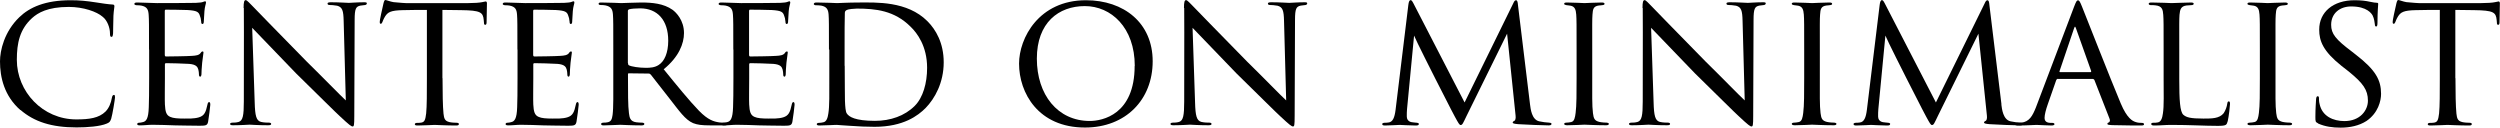
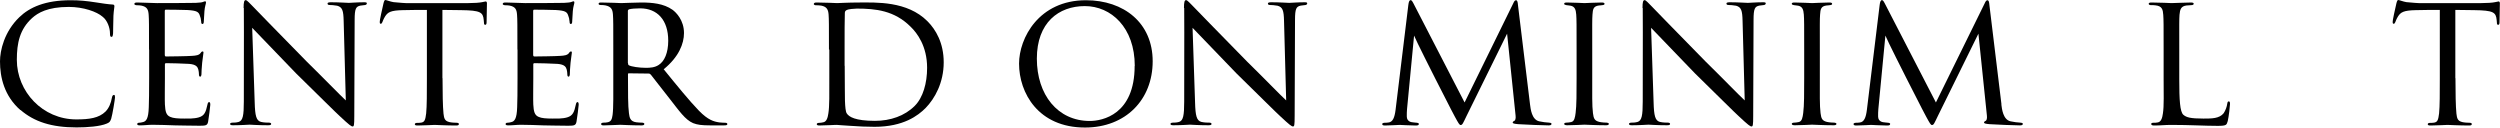
<svg xmlns="http://www.w3.org/2000/svg" viewBox="0 0 209.36 10.68">
  <path d="m1.71 9.22c-1.36-1.19-1.71-2.75-1.71-4.08 0-.9.35-2.48 1.62-3.7.86-.83 2.16-1.42 4.3-1.42.74 0 1.33.06 2.11.18.51.08 1.02.16 1.41.18.13 0 .14.08.14.16 0 .13-.05.27-.08.78-.02.45-.02 1.28-.03 1.47-.02.22-.05.3-.13.3-.11 0-.13-.1-.13-.3 0-.46-.22-1.09-.62-1.39-.48-.42-1.6-.82-2.83-.82-1.78 0-2.59.5-3.07.93-1.04.94-1.28 2.1-1.28 3.5 0 2.66 2.16 4.99 4.98 4.99 1.09 0 1.89-.11 2.45-.66.29-.3.45-.7.53-1.15.03-.16.08-.24.18-.24.08 0 .08.11.08.22 0 .13-.21 1.42-.32 1.78-.1.26-.14.3-.37.4-.56.24-1.63.32-2.53.32-2.11 0-3.55-.48-4.69-1.46z" />
  <path d="m12.48 4.15c0-2.1 0-2.48-.03-2.91-.03-.45-.14-.67-.61-.77-.1-.02-.26-.03-.38-.03-.11 0-.21-.05-.21-.1 0-.1.08-.13.24-.13.32 0 .75.03 1.65.05.08 0 2.93 0 3.25-.02s.5-.03.62-.08c.1-.03.11-.05.18-.05.03 0 .06.03.06.11 0 .1-.1.32-.13.72-.02.27-.03.53-.05.83 0 .14-.03.24-.11.24s-.11-.06-.11-.18c-.02-.24-.06-.4-.11-.51-.1-.32-.24-.43-1.04-.48-.21-.02-1.79-.03-1.82-.03-.05 0-.08.03-.08.13v3.63c0 .1.02.16.1.16.19 0 1.82-.02 2.16-.05.37-.02.61-.06.74-.24.06-.1.11-.13.18-.13.03 0 .06.02.06.1s-.06.38-.11.85c-.05.45-.05.77-.06.98-.02.13-.05.18-.11.18-.08 0-.1-.1-.1-.21 0-.1-.02-.26-.05-.38-.06-.21-.16-.43-.77-.48-.37-.03-1.66-.06-1.92-.06-.1 0-.11.05-.11.11v1.17c0 .5-.02 1.91 0 2.18.03.59.11.9.45 1.04.24.11.62.14 1.17.14.3 0 .82.02 1.22-.1.48-.14.59-.46.72-1.06.03-.16.08-.22.14-.22.1 0 .1.14.1.24 0 .11-.13 1.12-.18 1.39-.06.32-.18.35-.7.35-1.06 0-1.5-.03-2.07-.03-.56-.02-1.3-.05-1.89-.05-.37 0-.67.05-1.06.05-.14 0-.22-.03-.22-.11 0-.06.06-.11.14-.11.1 0 .21-.02.32-.05.29-.06.48-.27.51-1.26.02-.54.03-1.2.03-2.42v-2.4z" />
  <path d="m20.4.67c0-.5.05-.66.18-.66.11 0 .38.32.5.43.14.16 2.37 2.43 4.61 4.72 1.25 1.22 2.85 2.87 3.27 3.25l-.18-6.66c-.02-.87-.11-1.15-.54-1.27-.27-.05-.51-.06-.62-.06-.16 0-.19-.06-.19-.13 0-.08.13-.1.29-.1.69 0 1.36.05 1.5.05.16 0 .66-.05 1.28-.05.18 0 .22.02.22.1 0 .06-.05.11-.14.13s-.22.02-.4.05c-.37.08-.48.24-.48 1.2l-.03 8.04c0 .8-.03.88-.14.88s-.27-.11-1.06-.85c-.06-.03-2.29-2.24-3.68-3.6-1.67-1.73-3.27-3.39-3.67-3.81l.21 6.26c.03 1.1.13 1.52.53 1.62.26.06.53.06.66.06s.19.05.19.11c0 .08-.08.11-.26.11-.86 0-1.44-.05-1.55-.05s-.7.05-1.39.05c-.14 0-.24-.02-.24-.11 0-.06.06-.11.22-.11.11 0 .29 0 .5-.06.35-.11.43-.54.43-1.71 0-7.63.02-5.17 0-7.83z" />
  <path d="m37.06 6.55c0 1.23.02 2.37.08 2.96.05.38.08.61.48.71.19.05.5.06.62.06s.19.05.19.1c0 .08-.05.13-.21.13-.82 0-1.76-.05-1.82-.05s-1.01.05-1.42.05c-.18 0-.24-.03-.24-.11 0-.05.05-.11.18-.11s.22 0 .35-.02c.3-.05.35-.24.42-.78.06-.58.06-1.73.06-2.93v-5.73c-.53 0-1.38 0-2.02.02-1.02.02-1.25.18-1.47.51-.14.22-.21.42-.24.5-.05.11-.08.13-.14.13s-.08-.06-.08-.14c-.02-.1.22-1.15.32-1.59.05-.19.1-.26.14-.26.11 0 .42.14.7.18.56.06 1.01.08 1.02.08h5.25c.45 0 .93-.03 1.15-.08.21-.05.26-.06.3-.06.06 0 .1.08.1.14 0 .45-.03 1.51-.03 1.63 0 .14-.06.19-.11.19-.08 0-.11-.06-.11-.19 0-.05 0-.06-.02-.22-.06-.64-.27-.8-1.89-.82-.61 0-1.1-.02-1.57-.02v5.71z" />
  <path d="m43.33 4.15c0-2.1 0-2.48-.03-2.91-.03-.45-.14-.67-.61-.77-.1-.02-.26-.03-.38-.03-.11 0-.21-.05-.21-.1 0-.1.08-.13.24-.13.32 0 .75.03 1.65.05.08 0 2.93 0 3.25-.02s.5-.03.62-.08c.1-.03.11-.05.18-.05.03 0 .06.03.06.11 0 .1-.1.32-.13.72-.02.27-.03.53-.05.83 0 .14-.03.24-.11.24s-.11-.06-.11-.18c-.02-.24-.06-.4-.11-.51-.1-.32-.24-.43-1.04-.48-.21-.02-1.79-.03-1.82-.03-.05 0-.08.03-.08.13v3.63c0 .1.02.16.1.16.19 0 1.82-.02 2.16-.05.37-.02.61-.06.74-.24.06-.1.11-.13.18-.13.03 0 .06.02.06.1s-.06.38-.11.85c-.05.45-.05.77-.06.98-.02.13-.05.18-.11.18-.08 0-.1-.1-.1-.21 0-.1-.02-.26-.05-.38-.06-.21-.16-.43-.77-.48-.37-.03-1.66-.06-1.92-.06-.1 0-.11.05-.11.11v1.17c0 .5-.02 1.91 0 2.18.03.59.11.9.45 1.04.24.11.62.14 1.17.14.3 0 .82.02 1.22-.1.48-.14.59-.46.72-1.06.03-.16.08-.22.14-.22.1 0 .1.14.1.24 0 .11-.13 1.12-.18 1.39-.06.32-.18.35-.7.35-1.06 0-1.5-.03-2.07-.03-.56-.02-1.3-.05-1.89-.05-.37 0-.67.05-1.06.05-.14 0-.22-.03-.22-.11 0-.06.06-.11.14-.11.1 0 .21-.02.32-.05.29-.06.48-.27.51-1.26.02-.54.03-1.2.03-2.42v-2.4z" />
  <path d="m51.36 4.15c0-2.11 0-2.5-.03-2.93s-.14-.67-.64-.77c-.1-.02-.26-.03-.38-.03-.11 0-.18-.03-.18-.1s.05-.11.19-.11c.69 0 1.66.05 1.7.05.14 0 1.23-.05 1.68-.05.9 0 1.87.08 2.62.61.3.22.96.87.96 1.95 0 .88-.43 2-1.7 3.03 1.17 1.44 2.13 2.62 2.95 3.47.77.79 1.25.91 1.7.98.11.02.45.03.5.03.13 0 .18.05.18.11 0 .08-.06.11-.29.11h-1.12c-.75 0-1.1-.05-1.46-.19-.67-.29-1.15-1.01-1.99-2.08-.62-.77-1.26-1.63-1.54-1.97-.06-.06-.1-.1-.19-.1l-1.65-.02c-.06 0-.08.02-.08.08v.22c0 1.28 0 2.45.08 3.03.05.38.1.7.62.77.16.02.34.03.46.03.14 0 .21.05.21.1 0 .08-.06.13-.22.13-.83 0-1.73-.05-1.79-.05-.26 0-.96.05-1.39.05-.16 0-.22-.03-.22-.13 0-.05.1-.1.19-.1.11 0 .22 0 .35-.03.27-.05.37-.22.42-.61.08-.58.06-1.89.06-3.09v-2.4zm1.23 1.13c0 .08.02.16.08.19.21.11.85.21 1.42.21.34 0 .74-.02 1.07-.24.48-.3.8-1.01.8-2.03 0-1.75-.93-2.71-2.35-2.71-.4 0-.74.03-.93.08-.05.02-.1.06-.1.14v4.35z" />
-   <path d="m61.41 4.15c0-2.1 0-2.48-.03-2.91-.03-.45-.14-.67-.61-.77-.1-.02-.26-.03-.38-.03-.11 0-.21-.05-.21-.1 0-.1.08-.13.24-.13.32 0 .75.03 1.65.05.08 0 2.93 0 3.25-.02s.5-.03.62-.08c.1-.03.11-.05.18-.05.03 0 .06.03.06.11 0 .1-.1.32-.13.72-.02.27-.03.53-.05.83 0 .14-.03.24-.11.24s-.11-.06-.11-.18c-.02-.24-.06-.4-.11-.51-.1-.32-.24-.43-1.04-.48-.21-.02-1.79-.03-1.82-.03-.05 0-.08.03-.08.13v3.63c0 .1.02.16.1.16.19 0 1.82-.02 2.16-.05.37-.02.61-.06.74-.24.06-.1.11-.13.18-.13.03 0 .06.02.06.1s-.06.38-.11.85c-.05.45-.05.77-.06.98-.02.13-.05.18-.11.18-.08 0-.1-.1-.1-.21 0-.1-.02-.26-.05-.38-.06-.21-.16-.43-.77-.48-.37-.03-1.66-.06-1.92-.06-.1 0-.11.05-.11.11v1.17c0 .5-.02 1.91 0 2.18.03.59.11.9.45 1.04.24.11.62.14 1.17.14.3 0 .82.02 1.22-.1.48-.14.59-.46.72-1.06.03-.16.08-.22.14-.22.1 0 .1.14.1.24 0 .11-.13 1.12-.18 1.39-.06.32-.18.35-.7.35-1.06 0-1.5-.03-2.07-.03-.56-.02-1.3-.05-1.89-.05-.37 0-.67.05-1.06.05-.14 0-.22-.03-.22-.11 0-.06.06-.11.14-.11.1 0 .21-.02.32-.05.29-.06.48-.27.51-1.26.02-.54.03-1.2.03-2.42v-2.4z" />
  <path d="m69.42 4.15c0-2.11 0-2.51-.03-2.93-.03-.43-.16-.66-.62-.75-.1-.02-.34-.03-.46-.03-.08 0-.16-.05-.16-.1 0-.1.1-.13.24-.13.66 0 1.67.05 1.71.05.11 0 .94-.05 1.84-.05 1.41 0 4.03-.14 5.73 1.57.7.7 1.36 1.82 1.36 3.44 0 1.7-.74 3.03-1.52 3.83-.62.62-1.84 1.57-4.27 1.57-.61 0-1.39-.03-2-.08-.61-.03-1.1-.08-1.15-.08-.03 0-.24 0-.54.02-.3 0-.69.03-.93.03-.14 0-.22-.03-.22-.11 0-.05.05-.11.18-.11s.24-.02.37-.05c.27-.05.37-.38.42-.74.1-.59.08-1.68.08-2.98v-2.37zm1.32 1.36c0 1.44.02 2.69.02 2.93.02.5.05.93.16 1.07.18.27.69.61 2.35.61 1.31 0 2.5-.42 3.33-1.25.7-.7 1.04-1.91 1.04-3.19 0-1.81-.83-2.91-1.38-3.44-1.36-1.36-2.93-1.52-4.51-1.52-.22 0-.72.05-.82.11-.13.06-.18.13-.18.27-.02.46-.02 1.82-.02 2.79v1.62z" />
  <path d="m85.34 5.33c0-2.13 1.65-5.31 5.6-5.31 3.17 0 5.59 1.89 5.59 5.11s-2.26 5.55-5.67 5.55c-3.92 0-5.52-2.91-5.52-5.35zm9.69.19c0-3.22-1.99-5.01-4.18-5.01s-4.02 1.38-4.02 4.4 1.74 5.22 4.43 5.22c1.07 0 3.76-.54 3.76-4.61z" />
  <path d="m99.15.67c0-.5.05-.66.18-.66.11 0 .38.32.5.43.14.16 2.37 2.43 4.61 4.72 1.25 1.22 2.85 2.87 3.27 3.25l-.18-6.66c-.02-.87-.11-1.15-.54-1.27-.27-.05-.51-.06-.62-.06-.16 0-.19-.06-.19-.13 0-.08.13-.1.29-.1.69 0 1.36.05 1.5.05.16 0 .66-.05 1.28-.05.18 0 .22.02.22.1 0 .06-.05.11-.14.13s-.22.02-.4.05c-.37.08-.48.24-.48 1.2l-.03 8.04c0 .8-.03.88-.14.88s-.27-.11-1.06-.85c-.06-.03-2.29-2.24-3.68-3.6-1.67-1.73-3.27-3.39-3.67-3.81l.21 6.26c.03 1.1.13 1.52.53 1.62.26.06.53.06.66.06s.19.05.19.11c0 .08-.08.11-.26.11-.86 0-1.44-.05-1.55-.05s-.7.05-1.39.05c-.14 0-.24-.02-.24-.11 0-.06.06-.11.22-.11.11 0 .29 0 .5-.06.35-.11.43-.54.43-1.71 0-7.63.02-5.17 0-7.83z" />
  <path d="m128.13 8.74c.05.38.14 1.28.77 1.42.27.06.59.1.82.11.06 0 .21.02.21.1s-.06.13-.24.13c-.29 0-2.02-.06-2.53-.1-.35-.03-.48-.06-.48-.14 0-.05.06-.11.14-.14s.13-.22.1-.45l-.71-6.85-3.39 6.88c-.3.62-.35.77-.5.77-.1 0-.18-.14-.48-.69-.26-.46-1.54-3.02-1.63-3.17-.1-.19-1.67-3.3-1.79-3.63l-.59 6.16c-.02.22-.02.37-.02.61 0 .18.08.42.4.48.18.03.29.03.45.05.13.02.16.06.16.1 0 .11-.1.13-.27.13-.51 0-1.2-.05-1.33-.05-.16 0-.83.05-1.23.05-.14 0-.24-.02-.24-.13 0-.03.06-.1.21-.1.11 0 .13 0 .3-.02.38-.03.53-.42.61-1.06l1.07-8.79c.03-.27.1-.4.18-.4s.13.05.24.26l4.29 8.31 4.07-8.29c.08-.18.14-.27.24-.27s.14.14.16.4z" />
  <path d="m132.03 4.15c0-2.11 0-2.5-.03-2.93s-.13-.67-.46-.74c-.16-.03-.27-.03-.37-.05-.11-.02-.18-.05-.18-.11 0-.08.06-.11.24-.11.5 0 1.41.05 1.46.05.06 0 .99-.05 1.44-.05.16 0 .24.03.24.11 0 .06-.05.1-.18.11-.1.02-.18.02-.29.03-.46.06-.51.3-.54.77-.03.43-.02.8-.02 2.91v2.4c0 1.23-.02 2.35.06 2.93.06.46.13.64.54.74.21.05.54.06.61.06.14.02.18.05.18.11s-.06.11-.22.11c-.82 0-1.74-.05-1.82-.05-.05 0-.99.05-1.44.05-.14 0-.26-.03-.26-.11 0-.06.06-.11.21-.11.08 0 .26-.02.38-.05.27-.06.32-.38.37-.77.08-.58.08-1.71.08-2.91v-2.4z" />
  <path d="m137.55.67c0-.5.05-.66.18-.66.11 0 .38.32.5.43.14.16 2.37 2.43 4.61 4.72 1.25 1.22 2.85 2.87 3.27 3.25l-.18-6.66c-.02-.87-.11-1.15-.54-1.27-.27-.05-.51-.06-.62-.06-.16 0-.19-.06-.19-.13 0-.08.13-.1.29-.1.69 0 1.36.05 1.5.05.16 0 .66-.05 1.28-.05.18 0 .22.02.22.1 0 .06-.05.11-.14.13s-.22.02-.4.05c-.37.08-.48.24-.48 1.2l-.03 8.04c0 .8-.03.88-.14.88s-.27-.11-1.06-.85c-.06-.03-2.29-2.24-3.68-3.6-1.67-1.73-3.27-3.39-3.67-3.81l.21 6.26c.03 1.1.13 1.52.53 1.62.26.06.53.06.66.06s.19.05.19.11c0 .08-.08.11-.26.11-.86 0-1.44-.05-1.55-.05s-.7.05-1.39.05c-.14 0-.24-.02-.24-.11 0-.06.06-.11.22-.11.11 0 .29 0 .5-.06.35-.11.43-.54.43-1.71 0-7.63.02-5.17 0-7.83z" />
  <path d="m151.09 4.15c0-2.11 0-2.5-.03-2.93s-.13-.67-.46-.74c-.16-.03-.27-.03-.37-.05-.11-.02-.18-.05-.18-.11 0-.08.06-.11.24-.11.5 0 1.41.05 1.46.05.06 0 .99-.05 1.44-.05.16 0 .24.03.24.11 0 .06-.05.1-.18.11-.1.02-.18.02-.29.03-.46.06-.51.3-.54.77-.03.43-.02.8-.02 2.91v2.4c0 1.23-.02 2.35.06 2.93.06.46.13.64.54.74.21.05.54.06.61.06.14.02.18.05.18.11s-.06.11-.22.11c-.82 0-1.74-.05-1.82-.05-.05 0-.99.05-1.44.05-.14 0-.26-.03-.26-.11 0-.06.06-.11.21-.11.08 0 .26-.02.38-.05.27-.06.32-.38.37-.77.08-.58.08-1.71.08-2.91v-2.4z" />
  <path d="m167.6 8.74c.05.38.14 1.28.77 1.42.27.06.59.1.82.11.06 0 .21.02.21.1s-.06.13-.24.13c-.29 0-2.02-.06-2.53-.1-.35-.03-.48-.06-.48-.14 0-.05.06-.11.14-.14s.13-.22.1-.45l-.71-6.85-3.39 6.88c-.3.62-.35.77-.5.77-.1 0-.18-.14-.48-.69-.26-.46-1.54-3.02-1.63-3.17-.1-.19-1.67-3.3-1.79-3.63l-.59 6.16c-.02.22-.02.37-.02.61 0 .18.08.42.4.48.18.03.29.03.45.05.13.02.16.06.16.1 0 .11-.1.13-.27.13-.51 0-1.2-.05-1.33-.05-.16 0-.83.05-1.23.05-.14 0-.24-.02-.24-.13 0-.03.06-.1.21-.1.11 0 .13 0 .3-.02.38-.03.53-.42.61-1.06l1.07-8.79c.03-.27.1-.4.18-.4s.13.05.24.26l4.29 8.31 4.08-8.29c.08-.18.14-.27.24-.27s.14.14.16.4l1.01 8.32z" />
-   <path d="m172.35 6.6c-.08 0-.13.05-.16.13l-.7 2c-.16.45-.27.88-.27 1.14 0 .29.18.42.53.42h.11c.14 0 .19.05.19.11 0 .08-.13.11-.24.11-.35 0-1.09-.05-1.26-.05-.16 0-.86.05-1.54.05-.18 0-.26-.03-.26-.11 0-.06.06-.11.19-.11.08 0 .22 0 .32-.02.69-.06.96-.59 1.23-1.26l3.2-8.44c.18-.46.22-.54.34-.54.08 0 .14.06.32.51.22.53 2.4 6.11 3.25 8.12.53 1.26.99 1.47 1.22 1.55.21.08.43.08.54.08s.19.03.19.11-.06.11-.24.11c-.16 0-1.36 0-2.43-.03-.3-.02-.4-.03-.4-.11 0-.05.05-.1.11-.11.06-.03.16-.11.06-.35l-1.26-3.22s-.06-.08-.13-.08h-2.91zm2.72-.56c.06 0 .06-.05.05-.1l-1.26-3.54c-.08-.22-.1-.22-.18 0l-1.2 3.54c-.03.06 0 .1.03.1z" />
  <path d="m182.5 6.58c0 1.84.06 2.77.34 3.03.26.22.58.32 1.68.32.7 0 1.34 0 1.7-.45.16-.24.27-.56.3-.8.02-.13.05-.19.13-.19.06 0 .1.05.1.21s-.1 1.07-.19 1.44c-.1.32-.08.4-.85.4-1.09 0-2.29-.08-3.89-.08-.53 0-.85.05-1.41.05-.16 0-.26-.03-.26-.13 0-.05.05-.1.18-.1s.26 0 .38-.03c.27-.05.37-.37.42-.75.1-.61.06-1.71.06-2.95v-2.4c0-2.11 0-2.46-.03-2.9-.03-.45-.1-.74-.64-.8-.1-.02-.27-.02-.4-.02-.11 0-.18-.05-.18-.11 0-.08.08-.11.24-.11.67 0 1.63.05 1.67.05.22 0 1.2-.05 1.65-.05.16 0 .21.05.21.11s-.08.11-.18.11c-.11 0-.27.02-.43.03-.45.06-.54.32-.58.78-.03.43-.02.78-.02 2.9v2.43z" />
-   <path d="m189.25 4.15c0-2.11 0-2.5-.03-2.93s-.13-.67-.46-.74c-.16-.03-.27-.03-.37-.05-.11-.02-.18-.05-.18-.11 0-.08.06-.11.24-.11.5 0 1.41.05 1.46.05.06 0 .99-.05 1.44-.05.16 0 .24.03.24.11 0 .06-.05.1-.18.11-.1.02-.18.02-.29.03-.46.06-.51.3-.54.77-.03.43-.02.8-.02 2.91v2.4c0 1.23-.02 2.35.06 2.93.06.46.13.64.54.74.21.05.54.06.61.06.14.02.18.05.18.11s-.06.11-.22.11c-.82 0-1.74-.05-1.82-.05-.05 0-.99.05-1.44.05-.14 0-.26-.03-.26-.11 0-.06.06-.11.21-.11.08 0 .26-.02.38-.05.27-.06.32-.38.37-.77.08-.58.08-1.71.08-2.91v-2.4z" />
-   <path d="m194.11 10.32c-.21-.1-.21-.16-.21-.54 0-.74.05-1.28.06-1.5.02-.14.05-.22.13-.22s.11.05.11.16c0 .1 0 .29.05.48.21 1.04 1.15 1.44 2.08 1.44 1.33 0 1.97-.91 1.97-1.71 0-.91-.42-1.47-1.58-2.42l-.64-.5c-1.54-1.23-1.86-2.08-1.86-3.03 0-1.47 1.17-2.46 2.96-2.46.56 0 .94.05 1.3.13.3.06.43.08.54.08s.14.03.14.1-.06.62-.06 1.55c0 .24-.03.34-.11.34s-.1-.06-.11-.18c-.02-.14-.05-.48-.19-.75-.08-.14-.45-.75-1.79-.75-.96 0-1.68.58-1.68 1.54 0 .75.38 1.22 1.71 2.22l.37.29c1.66 1.28 2.1 2.13 2.1 3.27 0 .58-.24 1.6-1.22 2.27-.62.4-1.39.56-2.16.56-.67 0-1.3-.08-1.9-.35z" />
  <path d="m205.63 6.55c0 1.23.02 2.37.08 2.96.05.38.08.61.48.71.19.05.5.06.62.06s.19.05.19.1c0 .08-.05.13-.21.13-.82 0-1.76-.05-1.82-.05s-1.01.05-1.42.05c-.18 0-.24-.03-.24-.11 0-.05.05-.11.18-.11s.22 0 .35-.02c.3-.05.35-.24.42-.78.06-.58.06-1.73.06-2.93v-5.73c-.53 0-1.38 0-2.02.02-1.02.02-1.25.18-1.47.51-.14.22-.21.42-.24.5-.05.11-.08.13-.14.13s-.08-.06-.08-.14c-.02-.1.22-1.15.32-1.59.05-.19.1-.26.14-.26.11 0 .42.14.7.18.56.06 1.01.08 1.02.08h5.25c.45 0 .93-.03 1.15-.08.21-.05.26-.06.3-.06.06 0 .1.08.1.14 0 .45-.03 1.51-.03 1.63 0 .14-.06.19-.11.19-.08 0-.11-.06-.11-.19 0-.05 0-.06-.02-.22-.06-.64-.27-.8-1.89-.82-.61 0-1.1-.02-1.57-.02v5.71z" />
</svg>